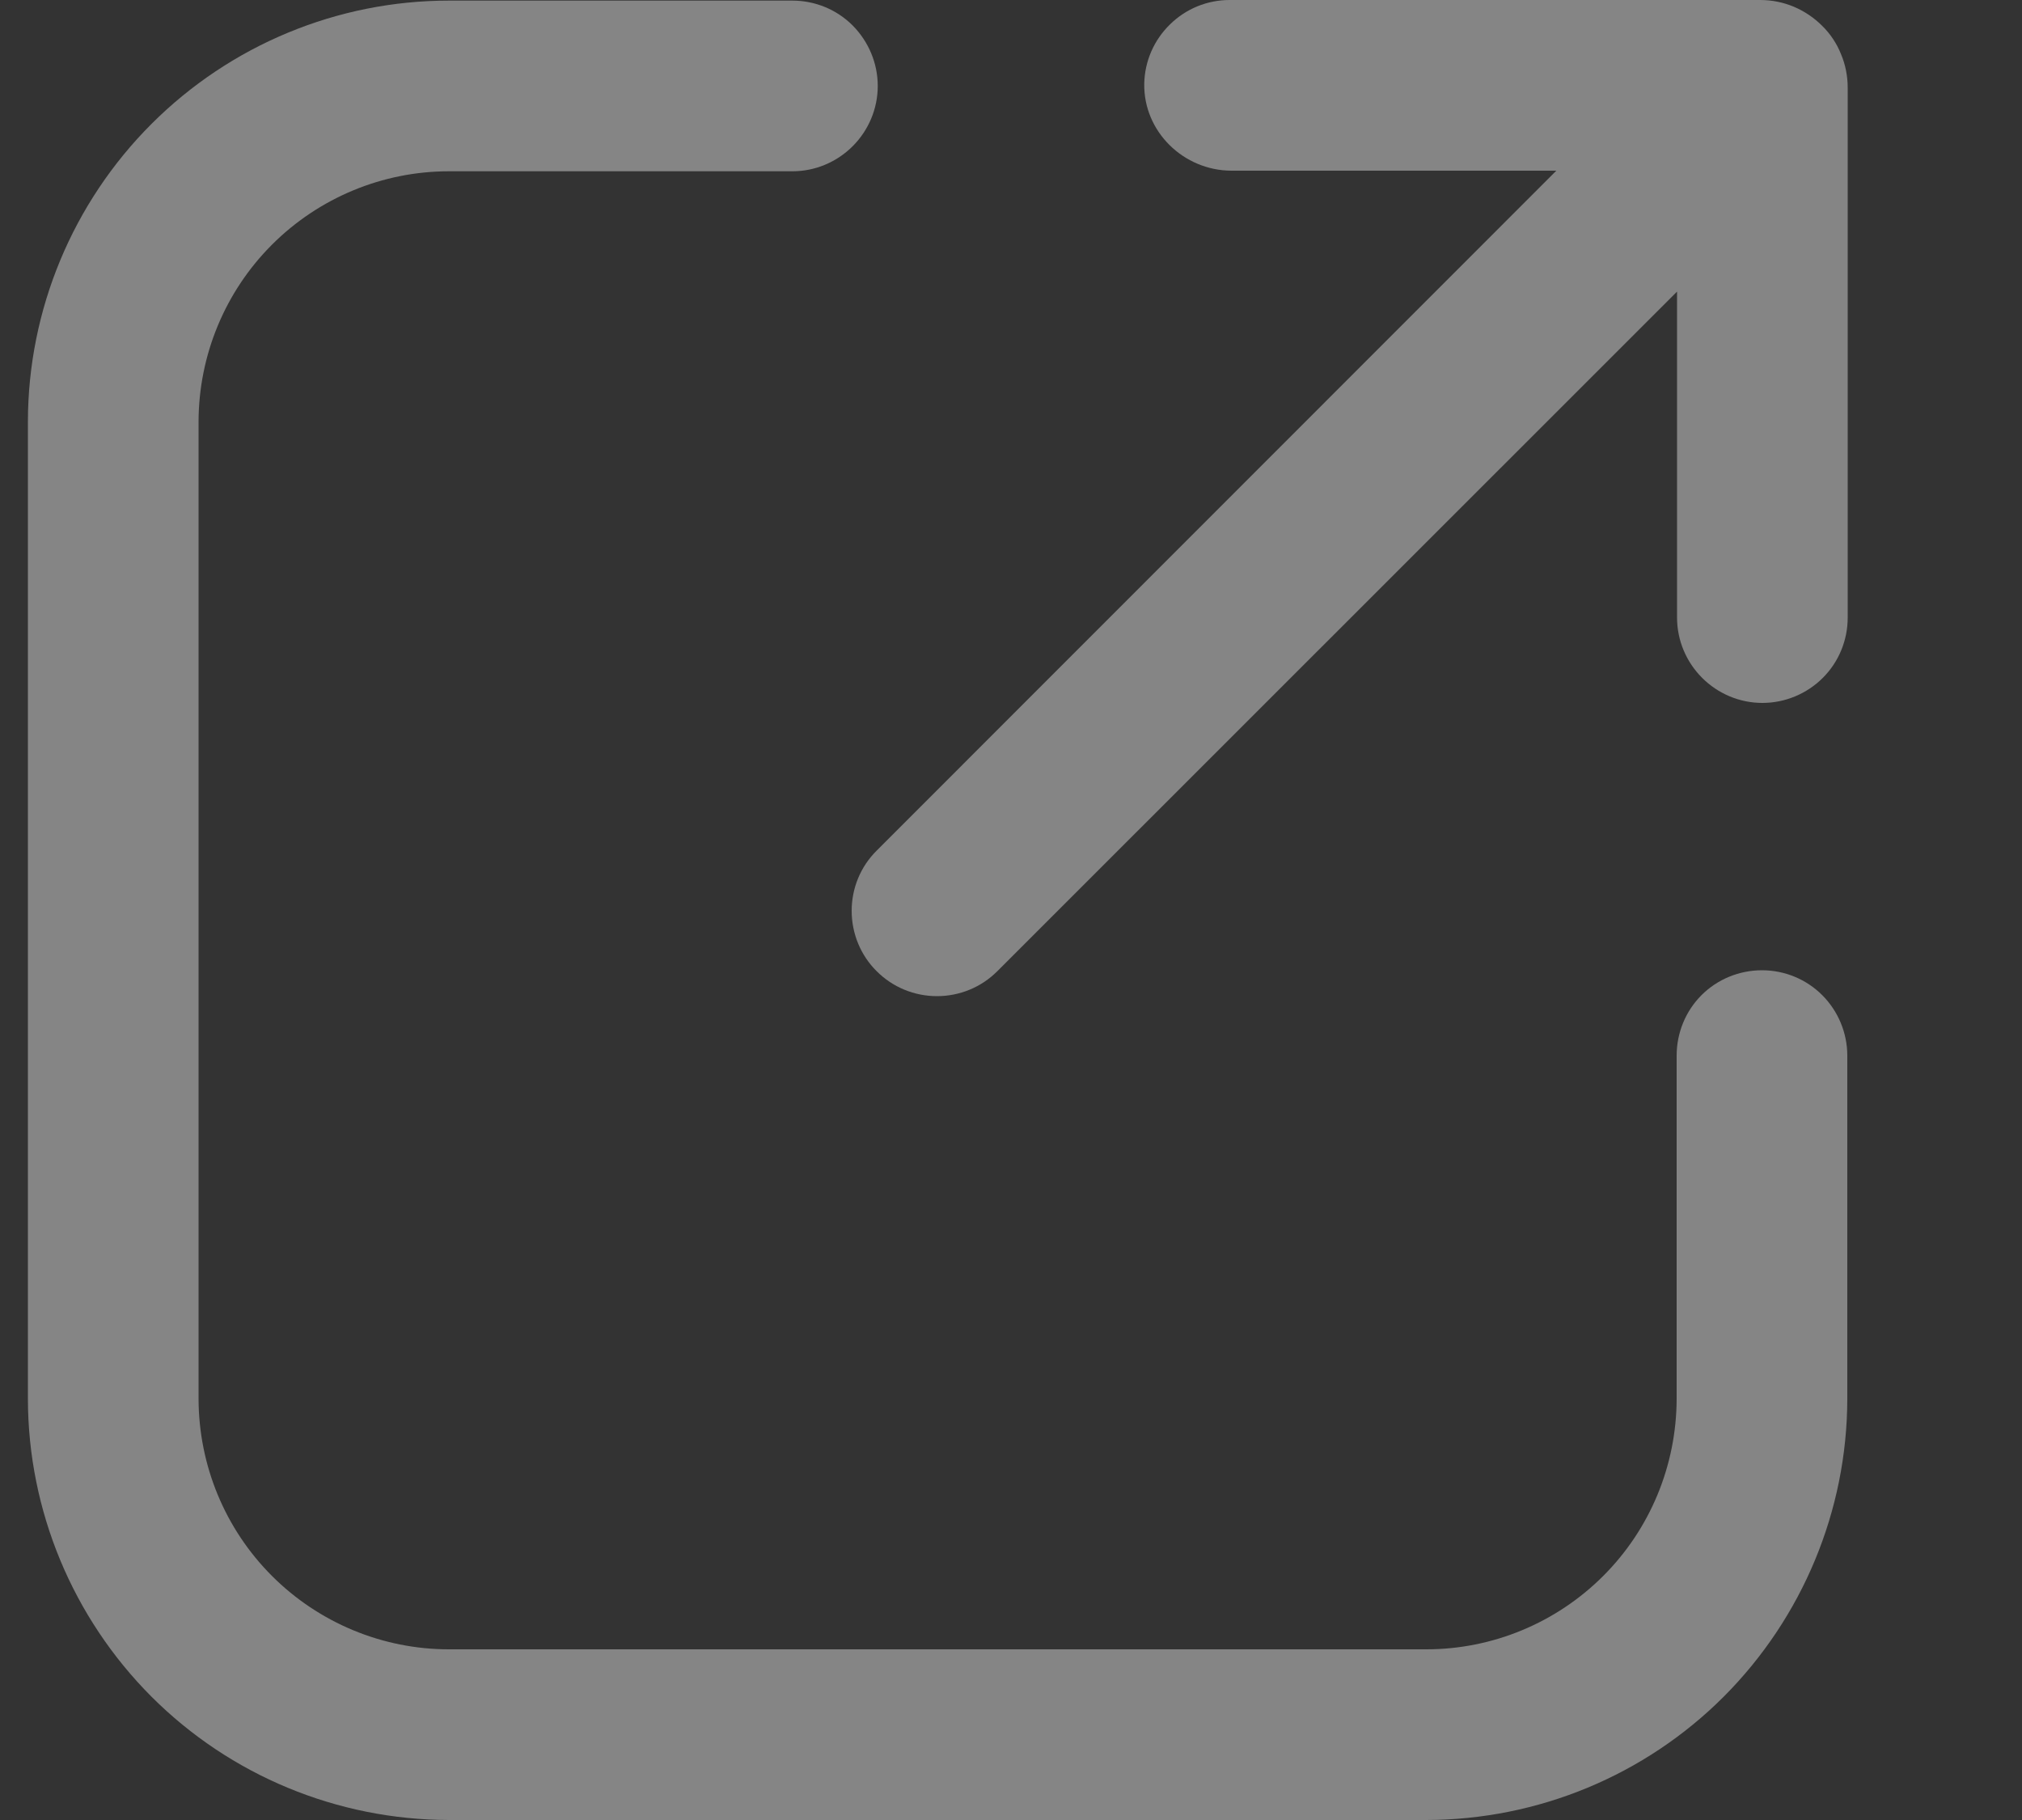
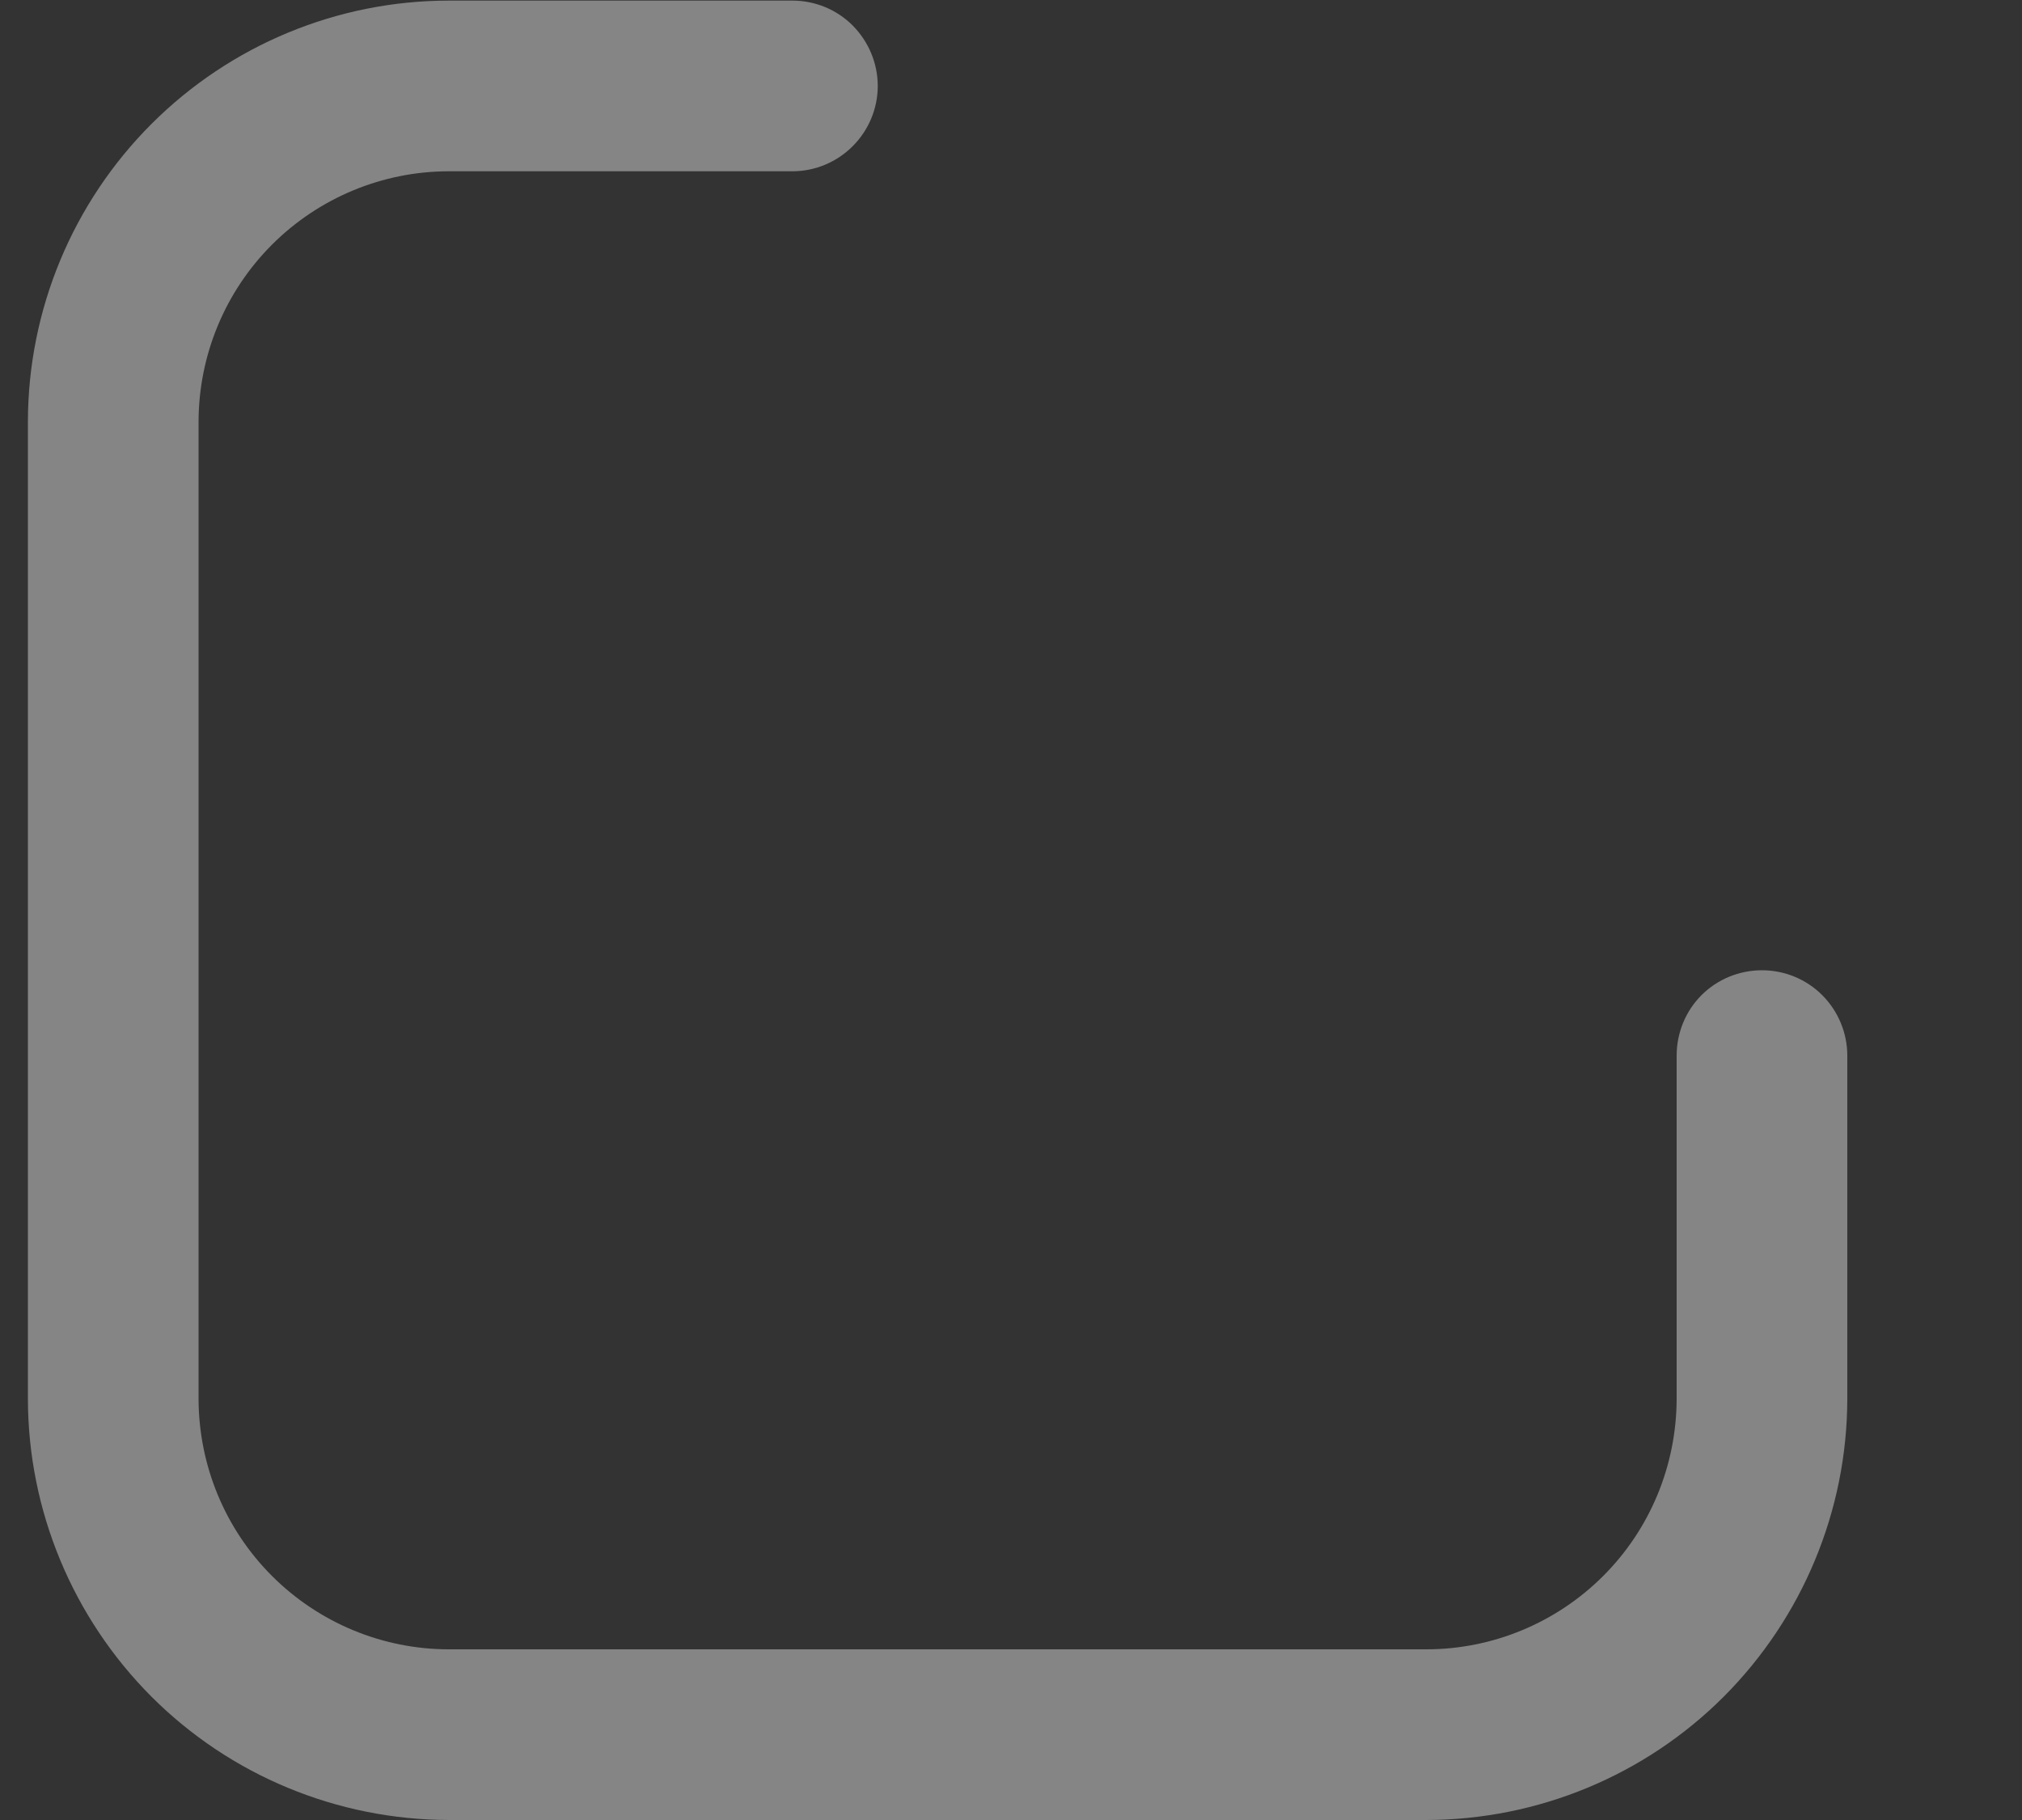
<svg xmlns="http://www.w3.org/2000/svg" width="10" height="9" viewBox="0 0 10 9" fill="none">
  <rect x="0" y="0" width="10" height="9" fill="#333333" stroke="none" />
  <path d="M8.714 4.798C8.602 4.798 8.494 4.842 8.415 4.921C8.336 5 8.292 5.108 8.292 5.22V6.918C8.291 7.247 8.161 7.561 7.929 7.793C7.697 8.025 7.382 8.156 7.054 8.156H2.22C1.892 8.156 1.577 8.025 1.345 7.793C1.113 7.561 0.983 7.247 0.982 6.918V2.084C0.983 1.756 1.113 1.442 1.345 1.21C1.577 0.978 1.892 0.847 2.22 0.847H3.919C4.031 0.847 4.138 0.802 4.217 0.723C4.296 0.644 4.341 0.537 4.341 0.425C4.341 0.313 4.296 0.206 4.217 0.126C4.138 0.047 4.031 0.003 3.919 0.003H2.22C1.668 0.003 1.139 0.223 0.749 0.613C0.359 1.003 0.139 1.532 0.138 2.084V6.918C0.139 7.47 0.359 7.999 0.749 8.39C1.139 8.78 1.668 8.999 2.22 9H7.054C7.606 8.999 8.135 8.78 8.525 8.39C8.915 7.999 9.135 7.47 9.136 6.918V5.22C9.136 5.108 9.091 5 9.012 4.921C8.933 4.842 8.826 4.798 8.714 4.798Z" fill="white" fill-opacity="0.4" />
-   <path d="M8.705 3.56555e-08H6.081C5.971 -2.11563e-05 5.865 0.043 5.786 0.121C5.707 0.198 5.661 0.303 5.659 0.414C5.655 0.651 5.854 0.844 6.091 0.844H7.697L4.336 4.206C4.256 4.285 4.212 4.392 4.212 4.504C4.212 4.616 4.256 4.724 4.336 4.803C4.415 4.882 4.522 4.926 4.634 4.926C4.746 4.926 4.853 4.882 4.932 4.803L8.294 1.442V3.054C8.294 3.166 8.339 3.273 8.418 3.352C8.497 3.431 8.604 3.476 8.716 3.476C8.828 3.476 8.936 3.431 9.015 3.352C9.094 3.273 9.138 3.166 9.138 3.054V0.434C9.138 0.377 9.127 0.32 9.105 0.268C9.084 0.215 9.052 0.167 9.011 0.127C8.971 0.087 8.923 0.055 8.871 0.033C8.818 0.011 8.762 -2.30616e-05 8.705 3.56555e-08Z" fill="white" fill-opacity="0.4" />
</svg>